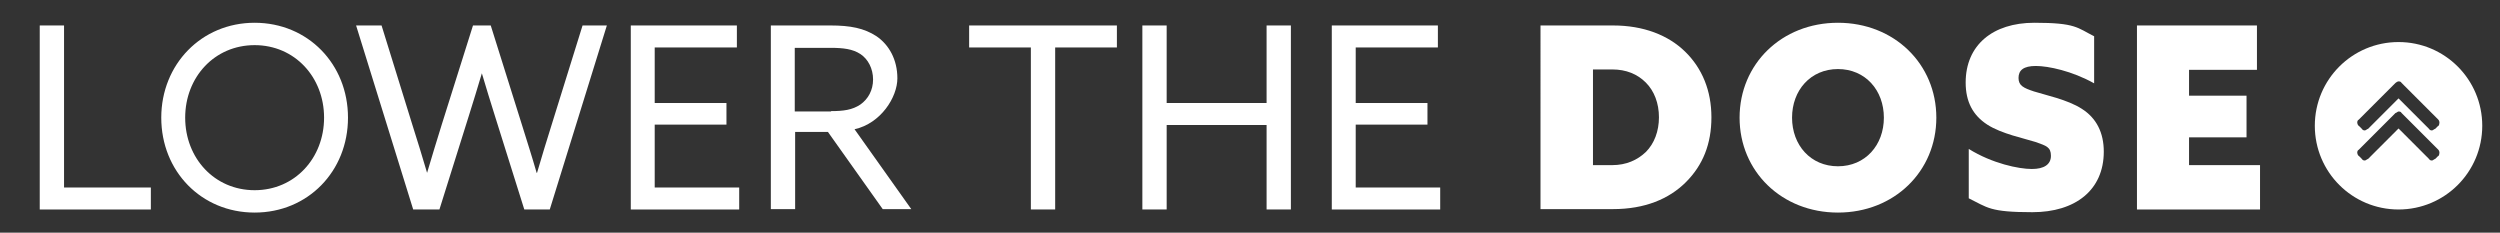
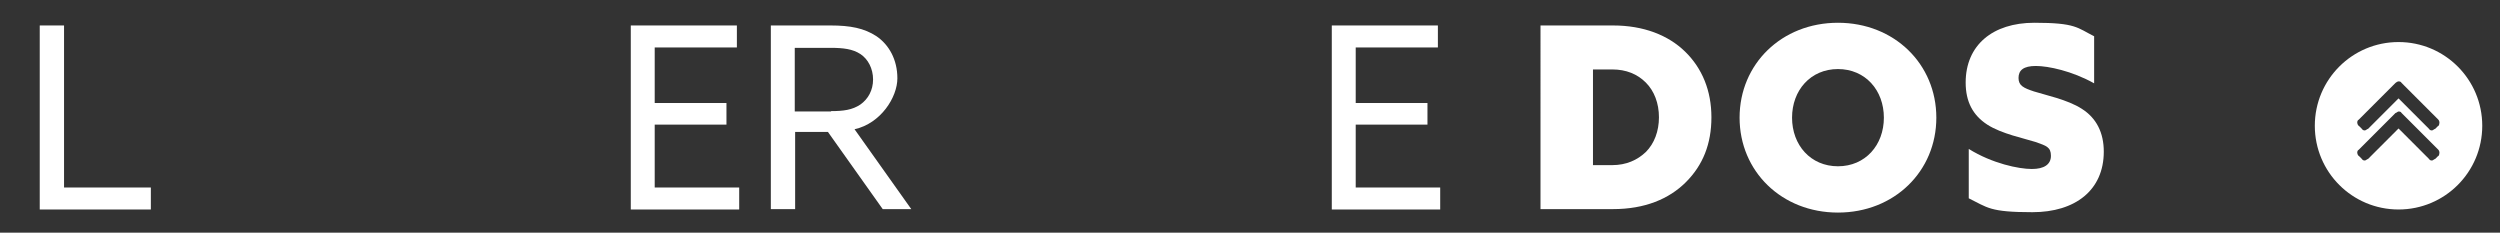
<svg xmlns="http://www.w3.org/2000/svg" id="Layer_1" version="1.1" viewBox="0 0 648 60.3">
  <rect x="0" y="0" width="648" height="60.3" fill="#333333" stroke="none" />
  <defs>
    <style> .st0 { fill: #fff; } </style>
  </defs>
  <path class="st0" d="M621.7,10.9c-12,0-21.7,9.7-21.7,21.7s9.7,21.7,21.7,21.7,21.7-9.7,21.7-21.7-9.7-21.7-21.7-21.7ZM632,40.4l-.8.8c-.2,0-.6.4-.8.4s-.6,0-.8-.4l-7.9-7.9-7.9,7.9c-.2,0-.6.4-.8.4s-.6,0-.8-.4l-.8-.8c-.2,0-.4-.6-.4-.8s0-.6.4-.8l9.5-9.5c.2,0,.6-.4.8-.4s.6,0,.8.4l9.5,9.5c.4.4.4,1.2,0,1.7h0v-.2h0ZM632,32.6l-.8.8c-.2,0-.6.4-.8.4s-.6,0-.8-.4l-7.9-7.9-7.9,7.9c-.2,0-.6.4-.8.4s-.6,0-.8-.4l-.8-.8c-.2,0-.4-.6-.4-.8s0-.6.4-.8l9.5-9.5c.2-.2.6-.4.8-.4s.6,0,.8.4l9.5,9.5c.4.4.4,1.2,0,1.7h0v-.2h0Z" />
  <g>
    <path class="st0" d="M10.3,6.6h6.3v42h22.5v5.7H10.3V6.6Z" />
-     <path class="st0" d="M41.8,30.5c0-13.8,10.4-24.6,24.2-24.6s24.2,10.7,24.2,24.6-10.4,24.6-24.2,24.6-24.2-10.7-24.2-24.6ZM84,30.5c0-10.5-7.6-18.8-18-18.8s-18,8.3-18,18.8,7.6,18.8,18,18.8,18-8.3,18-18.8Z" />
-     <path class="st0" d="M92.3,6.6h6.6l8,25.8c1.3,4,2.6,8.4,3.8,12.4h0c1.2-4.1,2.5-8.3,3.8-12.5l8.1-25.7h4.6l8.1,25.8c1.3,4.2,2.6,8.2,3.8,12.4h.1c1.2-4.1,2.5-8.4,3.8-12.5l8-25.7h6.3l-14.8,47.7h-6.6l-7.6-24.2c-1.2-3.8-2.3-7.4-3.4-11.1h0c-1.1,3.6-2.2,7.4-3.4,11.1l-7.6,24.2h-6.8s-14.8-47.7-14.8-47.7Z" />
    <path class="st0" d="M163.5,6.6h27.5v5.7h-21.3v14.4h18.6v5.6h-18.6v16.3h21.9v5.7h-28.1V6.6h0Z" />
    <path class="st0" d="M199.8,6.6h15.5c5.1,0,8.7.7,11.9,2.8,3.2,2.2,5.4,6,5.4,10.9s-4.3,11.7-11.1,13.2l14.7,20.7h-7.4l-14.2-20h-8.5v20h-6.3V6.6h0ZM215.4,28.8c3.2,0,5.5-.3,7.6-1.7,2-1.4,3.3-3.7,3.3-6.5s-1.3-5.3-3.3-6.6-4.4-1.6-7.8-1.6h-9.2v16.5h9.4Z" />
-     <path class="st0" d="M267.2,12.3h-16v-5.7h38.3v5.7h-16v42h-6.3V12.3Z" />
-     <path class="st0" d="M296.1,6.6h6.3v20.1h25.9V6.6h6.3v47.7h-6.3v-21.9h-25.9v21.9h-6.3V6.6Z" />
    <path class="st0" d="M345.2,6.6h27.5v5.7h-21.3v14.4h18.6v5.6h-18.6v16.3h21.9v5.7h-28.1V6.6Z" />
    <path class="st0" d="M399.4,6.6h18.7c7.9,0,14.3,2.5,18.7,6.8,4.4,4.3,6.8,10.1,6.8,17s-2.2,12.4-6.6,16.8c-4.4,4.4-10.7,7-18.9,7h-18.8V6.6h0ZM426.6,39.4c2.2-2.2,3.4-5.4,3.4-9s-1.2-6.8-3.4-9c-2.2-2.2-5.1-3.4-8.7-3.4h-5v24.8h5c3.6,0,6.5-1.3,8.7-3.4Z" />
    <path class="st0" d="M450.9,30.5c0-13.9,10.9-24.6,25.5-24.6s25.5,10.7,25.5,24.6-10.9,24.6-25.5,24.6-25.5-10.7-25.5-24.6ZM488.3,30.5c0-7.1-4.8-12.6-11.9-12.6s-11.9,5.5-11.9,12.6,4.8,12.6,11.9,12.6,11.9-5.5,11.9-12.6Z" />
    <path class="st0" d="M526.7,43.8c3,0,4.9-1.1,4.9-3.4s-1.2-2.6-4-3.6c-2.8-.9-8.8-2.1-12.5-4.5-3.7-2.4-5.6-5.9-5.6-10.9,0-9.7,7-15.5,17.8-15.5s11.1,1.3,15.5,3.5v12.2c-5.7-3.2-11.9-4.5-15.1-4.5s-4.5,1.1-4.5,3.1,1.3,2.6,4,3.5c2.8.9,8.7,2.1,12.4,4.5,3.8,2.4,5.7,6.2,5.7,11.1,0,10-7.4,15.7-18.5,15.7s-11.6-1.2-16.5-3.6v-12.8c6.1,3.8,13,5.2,16.3,5.2h0Z" />
-     <path class="st0" d="M553.9,6.6h31.1v11.5h-17.6v6.7h14.9v10.8h-14.9v7.2h18.4v11.5h-31.9V6.6Z" />
  </g>
</svg>